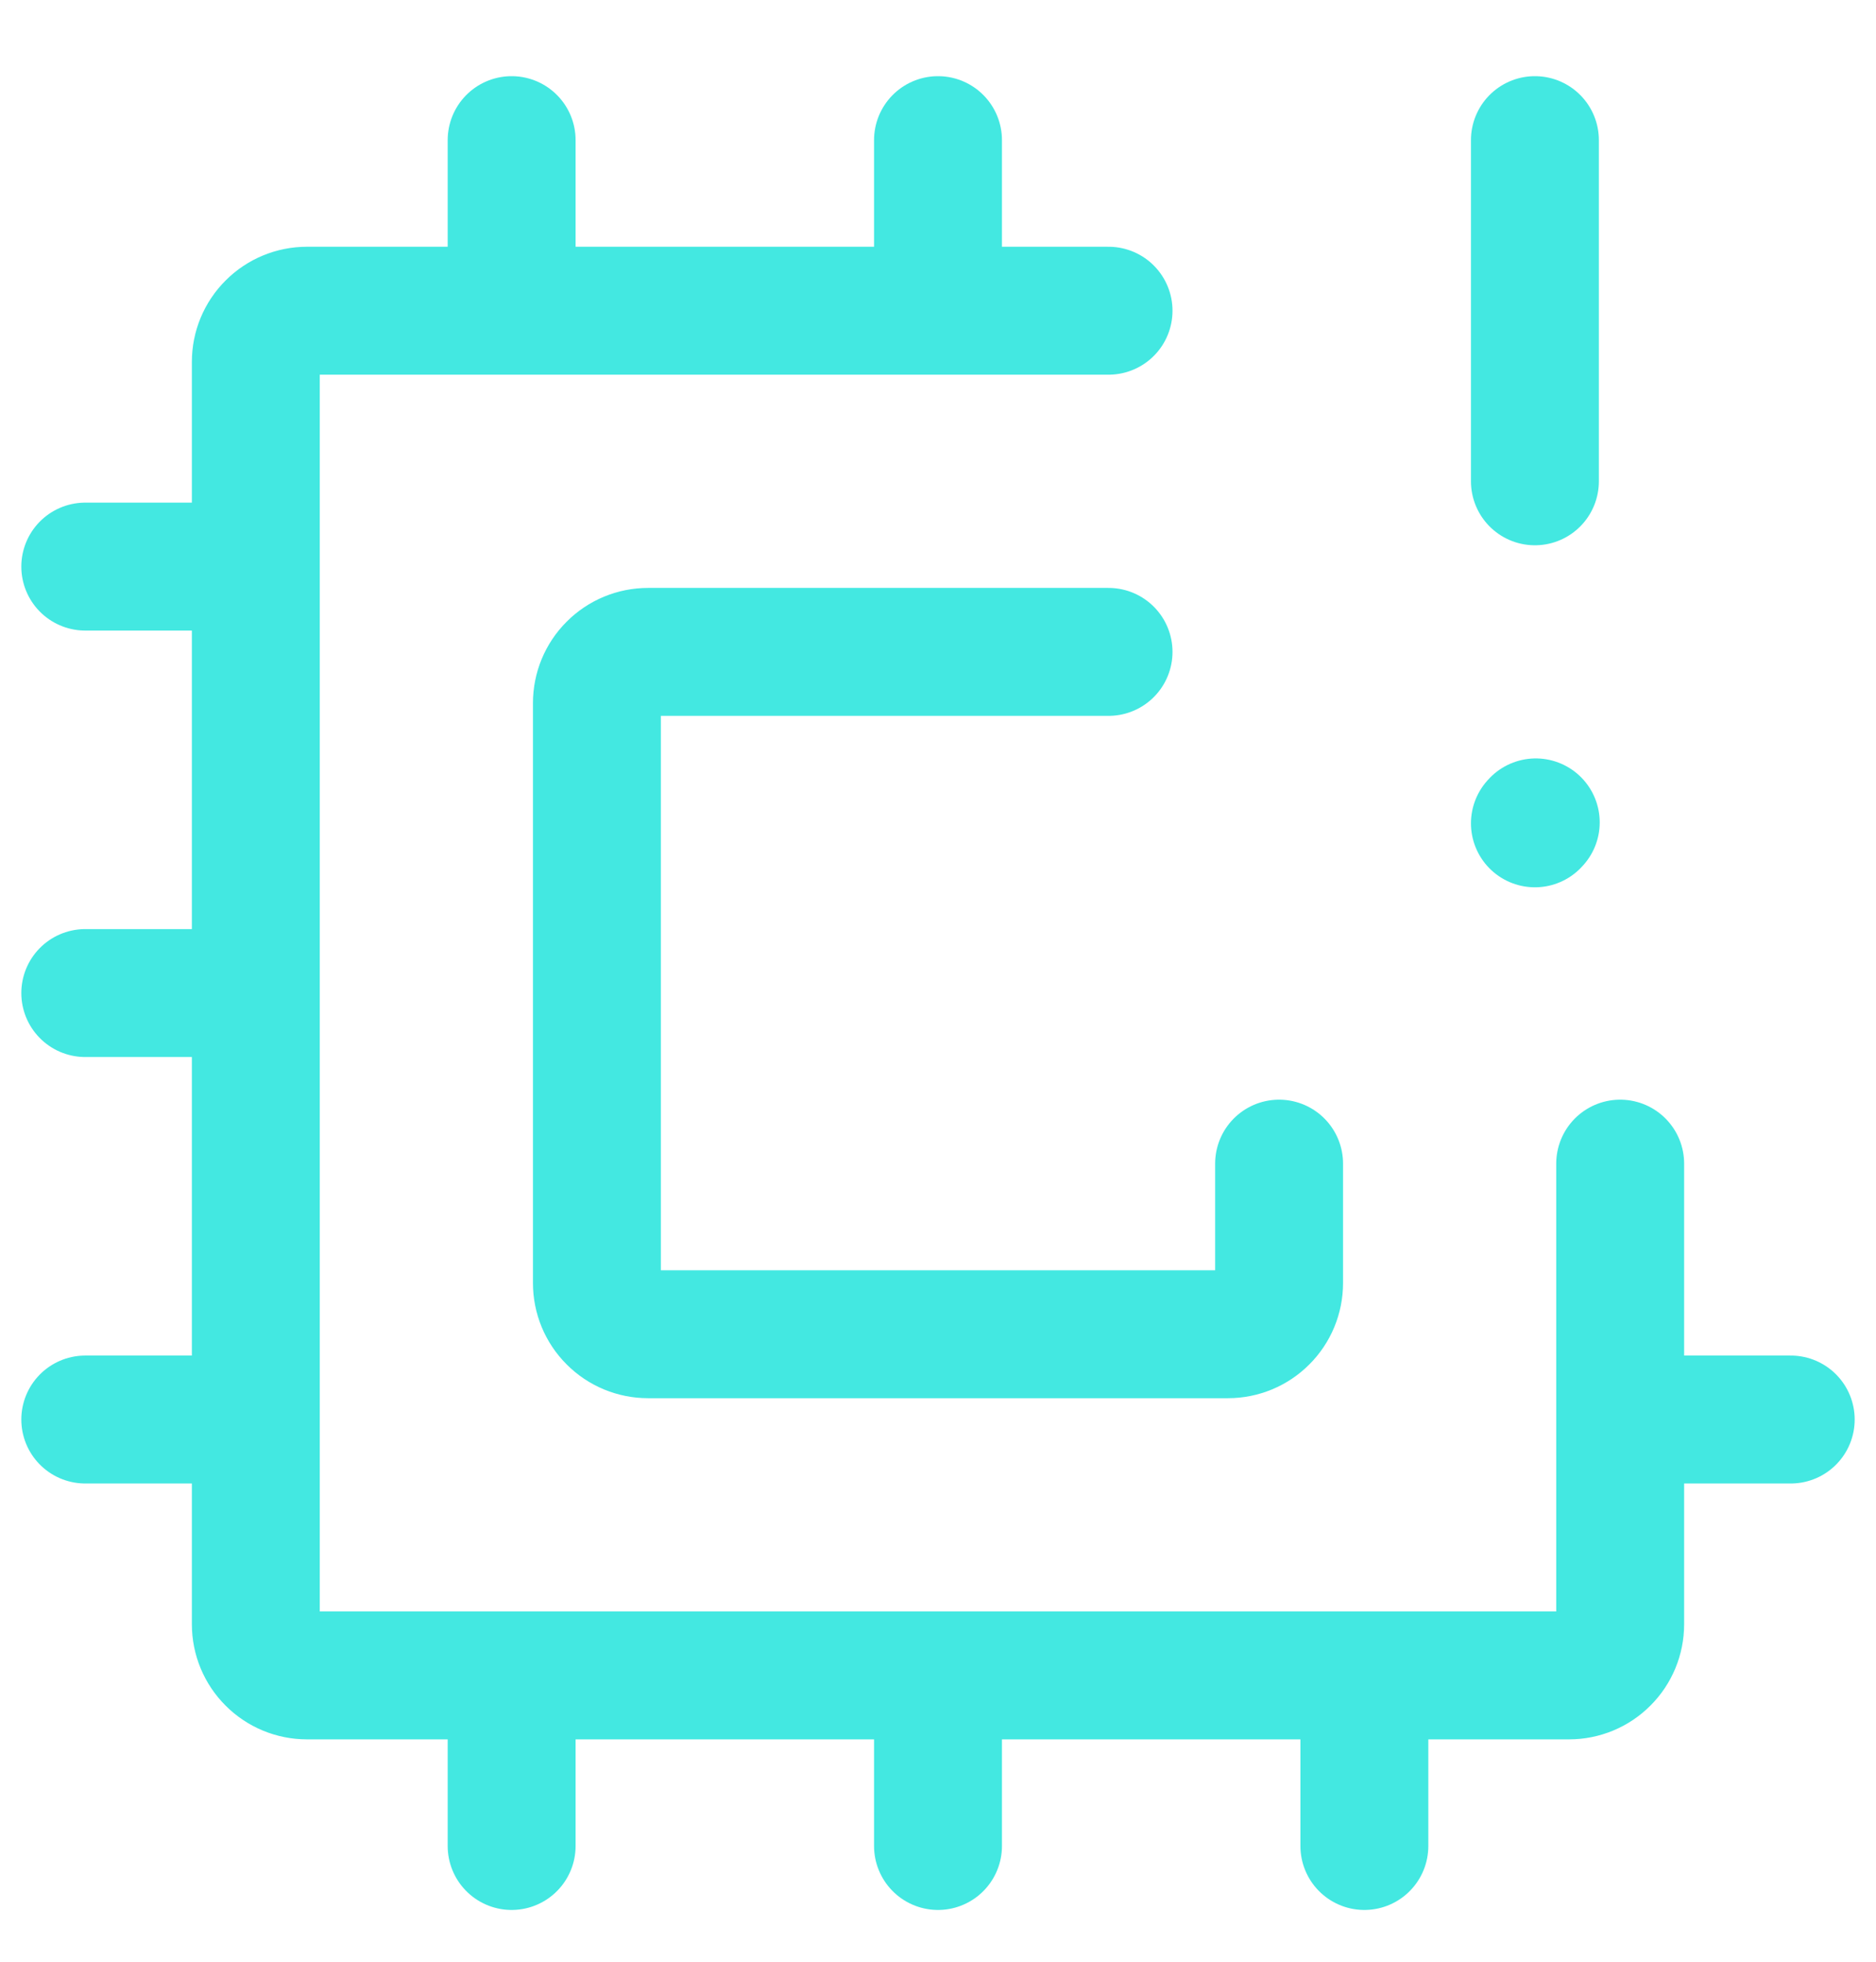
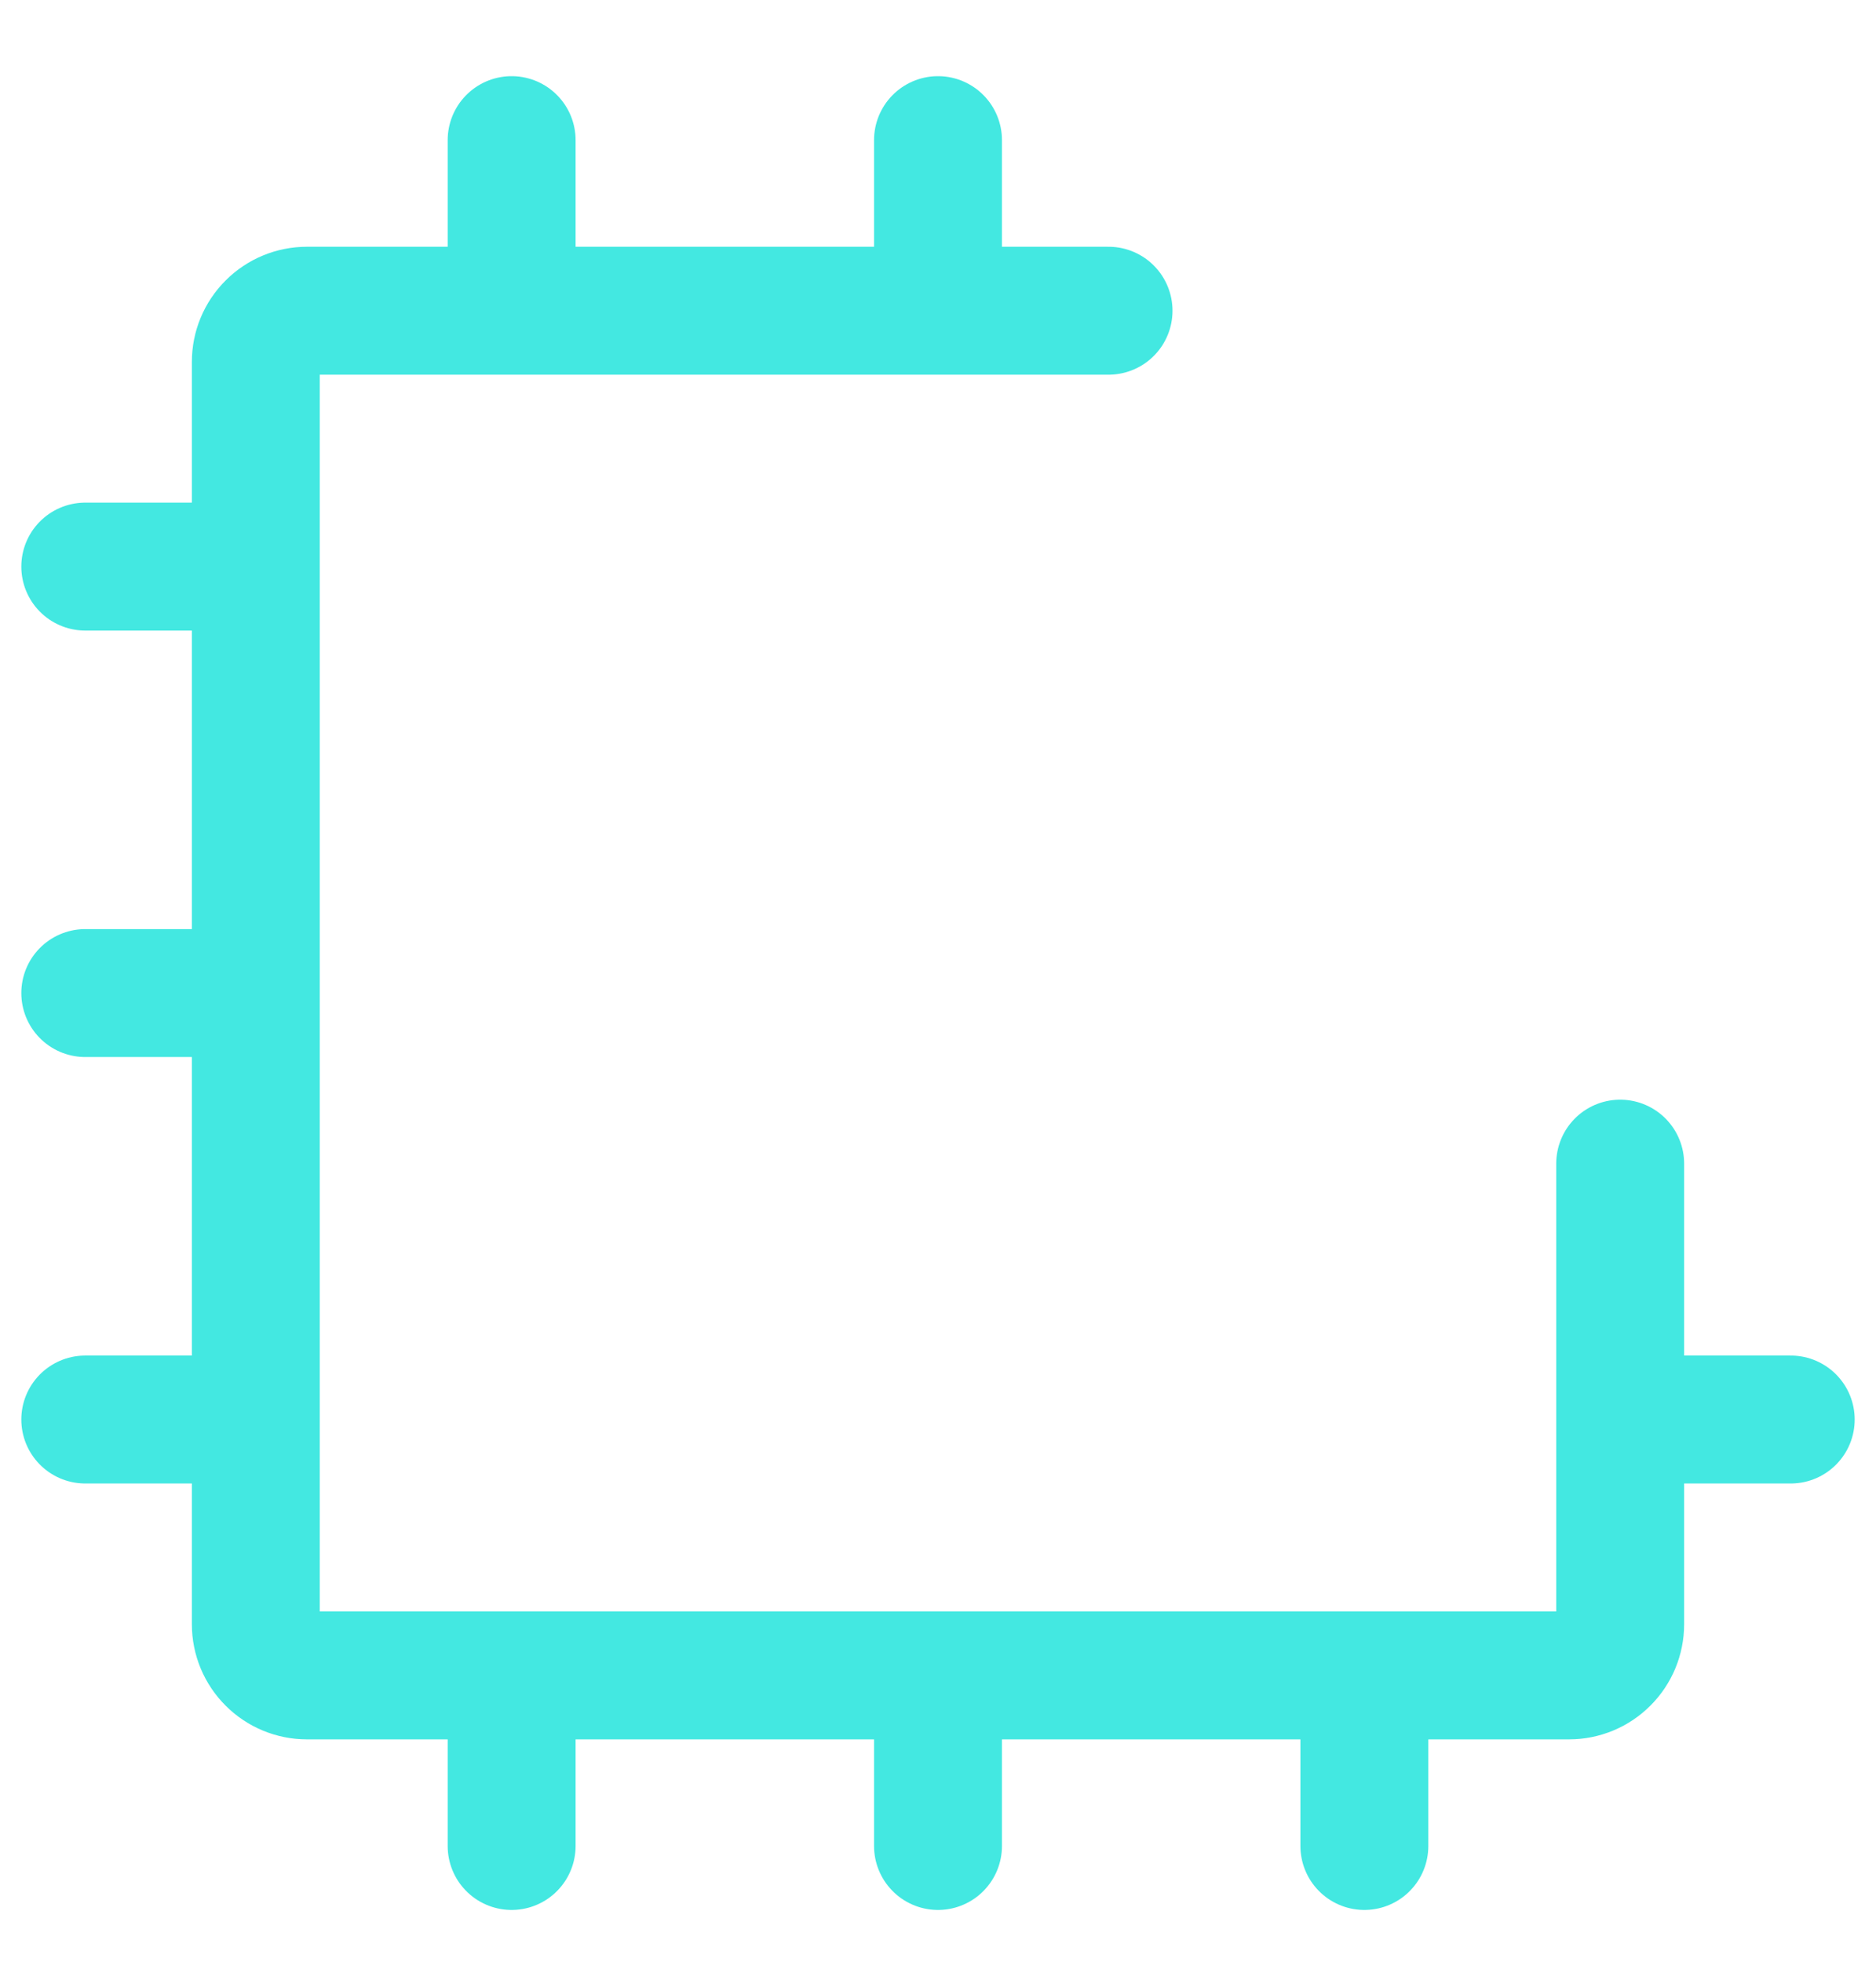
<svg xmlns="http://www.w3.org/2000/svg" width="22" height="23" viewBox="0 0 22 23" fill="none">
-   <path d="M18 1.643V5.643M18 9.653L18.01 9.642M15 13.643V15.043C15 15.202 14.937 15.355 14.824 15.467C14.712 15.58 14.559 15.643 14.4 15.643H7.6C7.441 15.643 7.288 15.58 7.176 15.467C7.063 15.355 7 15.202 7 15.043V8.243C7 8.084 7.063 7.931 7.176 7.819C7.288 7.706 7.441 7.643 7.6 7.643H13" stroke="#43E8E1" stroke-width="1.5" stroke-linecap="round" stroke-linejoin="round" />
  <path d="M19 13.643V19.043C19 19.202 18.937 19.355 18.824 19.467C18.712 19.58 18.559 19.643 18.4 19.643H3.6C3.441 19.643 3.288 19.58 3.176 19.467C3.063 19.355 3 19.202 3 19.043V4.243C3 4.084 3.063 3.931 3.176 3.819C3.288 3.706 3.441 3.643 3.6 3.643H13M19 16.643H21M16 19.643V21.643M11 19.643V21.643M6 19.643V21.643M3 16.643H1M3 11.643H1M3 6.643H1M11 3.643V1.643M6 3.643V1.643" stroke="#43E8E1" stroke-width="1.5" stroke-linecap="round" stroke-linejoin="round" />
</svg>